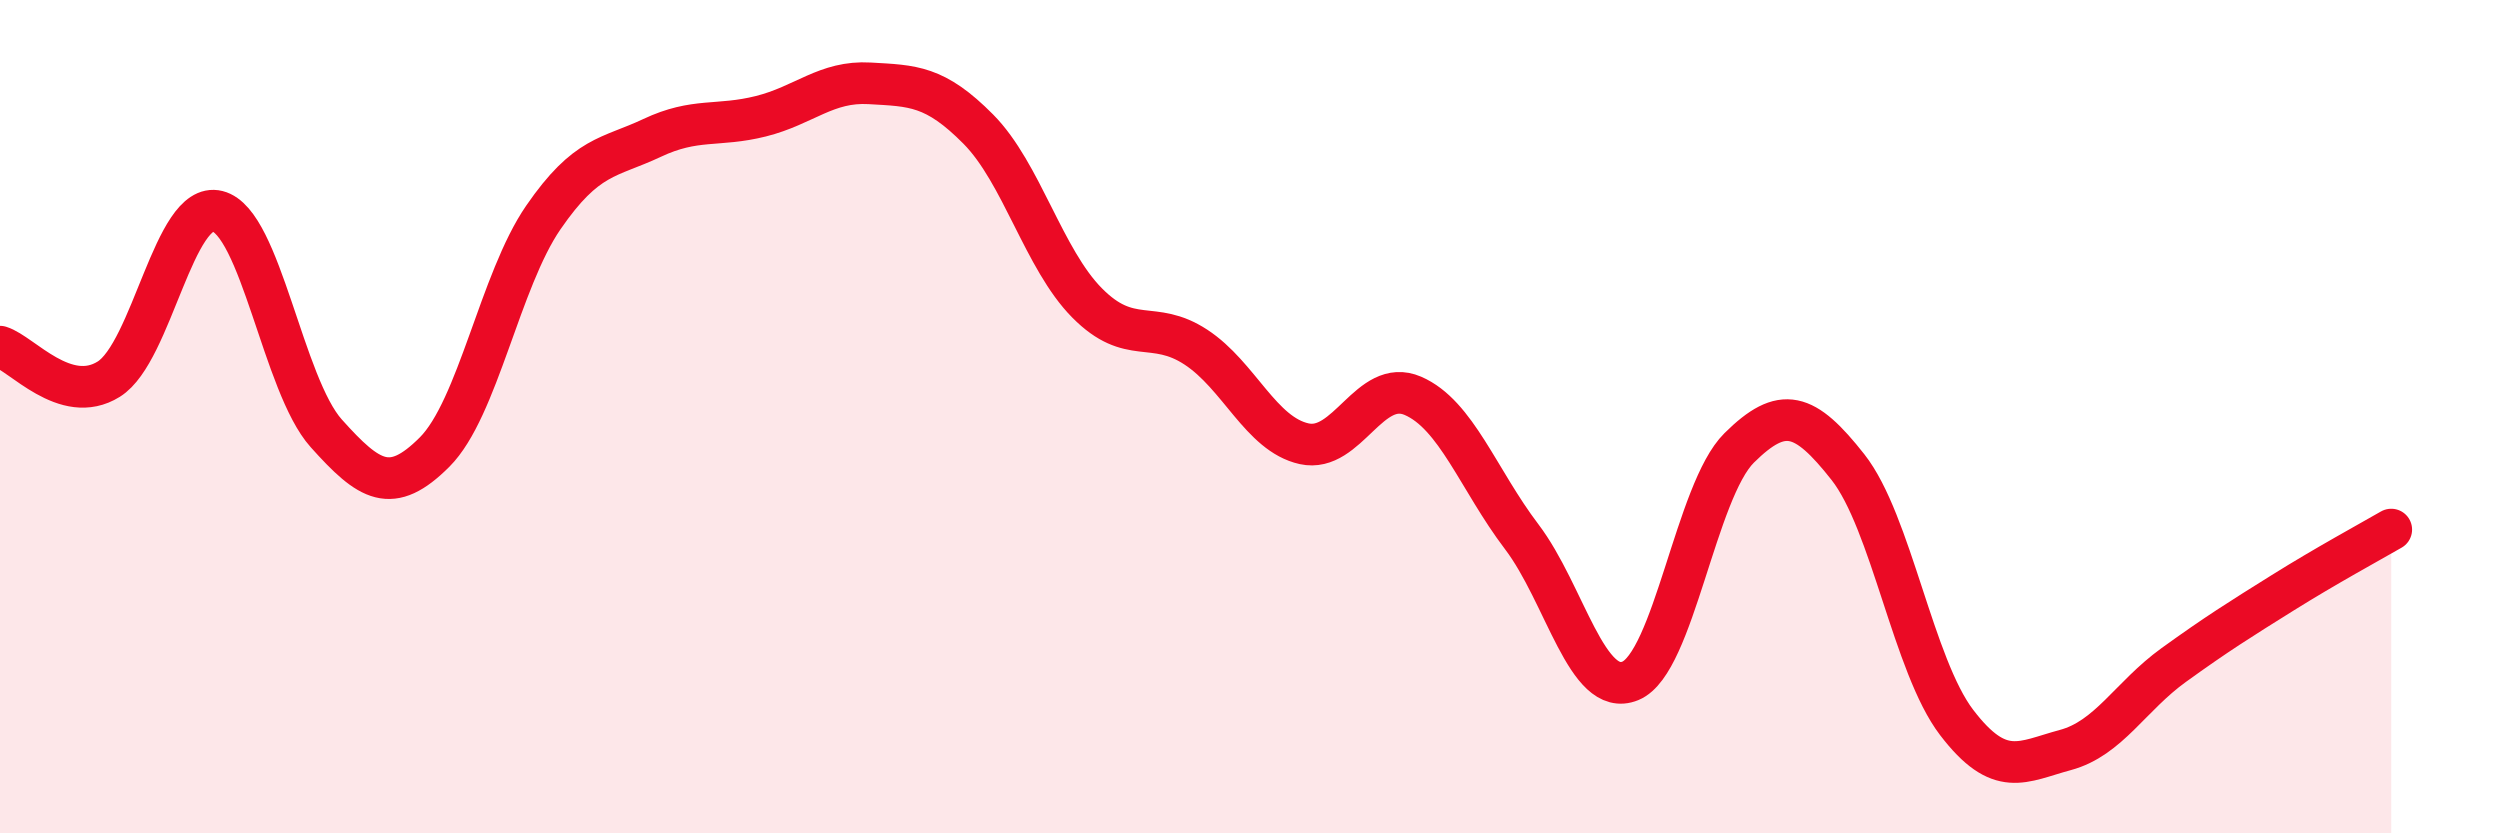
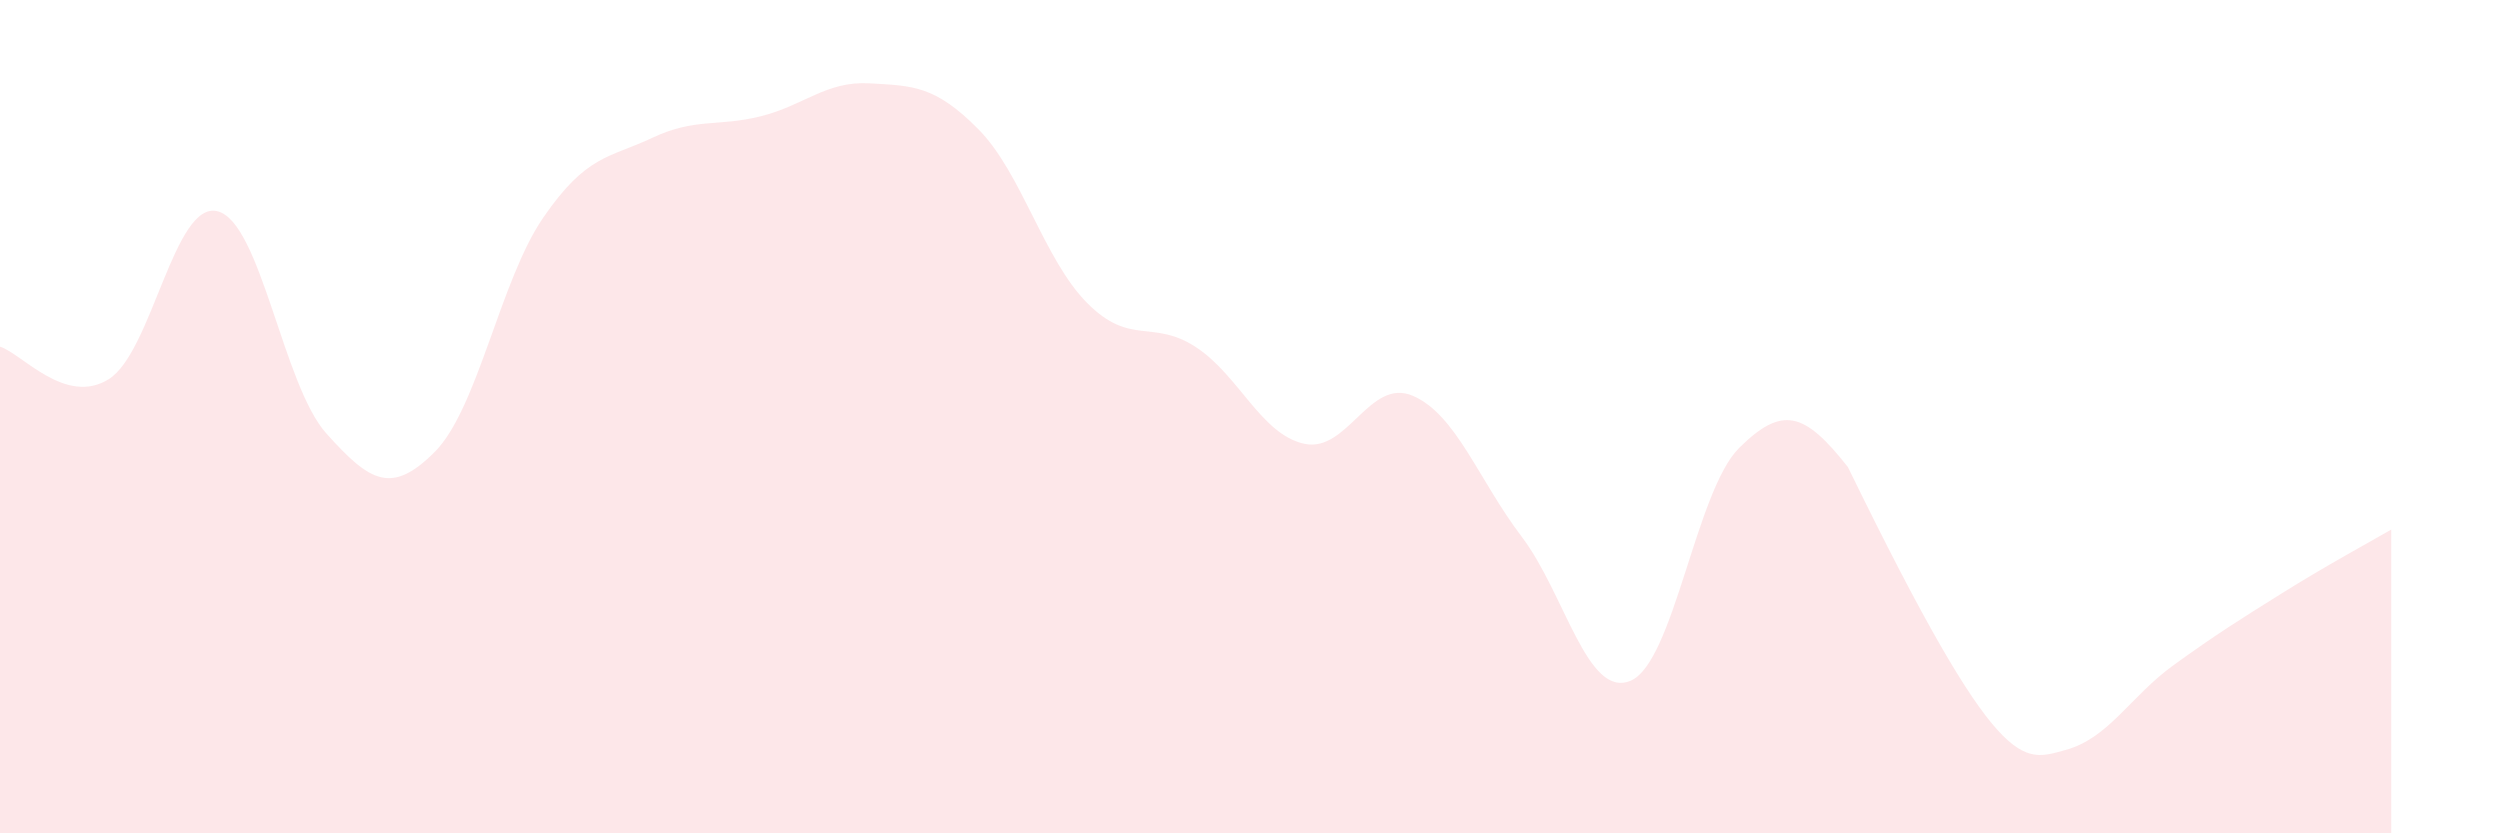
<svg xmlns="http://www.w3.org/2000/svg" width="60" height="20" viewBox="0 0 60 20">
-   <path d="M 0,8.32 C 0.52,8.48 1.57,9.75 2.61,9.1 C 3.65,8.45 4.18,4.81 5.22,5.07 C 6.26,5.33 6.79,9.24 7.83,10.4 C 8.87,11.56 9.39,11.89 10.43,10.85 C 11.47,9.81 12,6.73 13.04,5.22 C 14.08,3.71 14.61,3.8 15.65,3.31 C 16.69,2.82 17.22,3.05 18.26,2.79 C 19.3,2.53 19.83,1.94 20.87,2 C 21.91,2.06 22.44,2.05 23.48,3.1 C 24.52,4.15 25.05,6.22 26.09,7.27 C 27.13,8.32 27.66,7.65 28.7,8.33 C 29.74,9.01 30.26,10.42 31.3,10.65 C 32.34,10.88 32.87,9.05 33.91,9.5 C 34.95,9.95 35.48,11.51 36.52,12.88 C 37.56,14.25 38.09,16.77 39.13,16.34 C 40.17,15.91 40.7,11.78 41.74,10.75 C 42.78,9.72 43.31,9.89 44.35,11.21 C 45.39,12.53 45.92,15.98 46.96,17.34 C 48,18.7 48.53,18.28 49.57,18 C 50.61,17.72 51.13,16.71 52.17,15.96 C 53.21,15.21 53.74,14.88 54.78,14.23 C 55.82,13.58 56.87,13.01 57.39,12.71L57.39 20L0 20Z" fill="#EB0A25" opacity="0.1" stroke-linecap="round" stroke-linejoin="round" />
-   <path d="M 0,8.32 C 0.52,8.48 1.57,9.75 2.61,9.1 C 3.65,8.45 4.18,4.81 5.22,5.07 C 6.26,5.33 6.79,9.24 7.83,10.4 C 8.87,11.56 9.39,11.89 10.43,10.85 C 11.47,9.81 12,6.73 13.04,5.22 C 14.08,3.71 14.61,3.8 15.65,3.31 C 16.69,2.82 17.22,3.05 18.26,2.79 C 19.3,2.53 19.83,1.94 20.87,2 C 21.91,2.06 22.44,2.05 23.48,3.1 C 24.52,4.15 25.05,6.22 26.09,7.27 C 27.13,8.32 27.66,7.65 28.7,8.33 C 29.74,9.01 30.26,10.42 31.3,10.65 C 32.34,10.88 32.87,9.05 33.91,9.5 C 34.95,9.95 35.48,11.51 36.52,12.88 C 37.56,14.25 38.09,16.77 39.13,16.34 C 40.17,15.91 40.7,11.78 41.74,10.75 C 42.78,9.72 43.31,9.89 44.35,11.21 C 45.39,12.53 45.92,15.98 46.96,17.34 C 48,18.7 48.53,18.28 49.57,18 C 50.61,17.72 51.13,16.71 52.17,15.96 C 53.21,15.21 53.74,14.88 54.78,14.23 C 55.82,13.58 56.87,13.01 57.39,12.71" stroke="#EB0A25" stroke-width="1" fill="none" stroke-linecap="round" stroke-linejoin="round" />
+   <path d="M 0,8.32 C 0.52,8.48 1.57,9.75 2.61,9.1 C 3.65,8.45 4.18,4.81 5.22,5.07 C 6.26,5.33 6.79,9.24 7.83,10.4 C 8.87,11.56 9.39,11.89 10.43,10.85 C 11.47,9.81 12,6.73 13.04,5.22 C 14.08,3.71 14.61,3.8 15.65,3.31 C 16.69,2.82 17.22,3.05 18.26,2.79 C 19.3,2.53 19.83,1.94 20.87,2 C 21.91,2.06 22.44,2.05 23.48,3.1 C 24.52,4.15 25.05,6.22 26.09,7.27 C 27.13,8.32 27.66,7.65 28.7,8.33 C 29.74,9.01 30.26,10.42 31.3,10.65 C 32.34,10.88 32.87,9.05 33.91,9.5 C 34.95,9.95 35.48,11.51 36.52,12.88 C 37.56,14.25 38.09,16.77 39.13,16.34 C 40.17,15.91 40.7,11.78 41.74,10.75 C 42.78,9.72 43.31,9.89 44.35,11.21 C 48,18.7 48.53,18.28 49.57,18 C 50.61,17.72 51.13,16.71 52.17,15.96 C 53.21,15.21 53.74,14.88 54.78,14.23 C 55.82,13.58 56.87,13.01 57.39,12.71L57.39 20L0 20Z" fill="#EB0A25" opacity="0.1" stroke-linecap="round" stroke-linejoin="round" />
</svg>